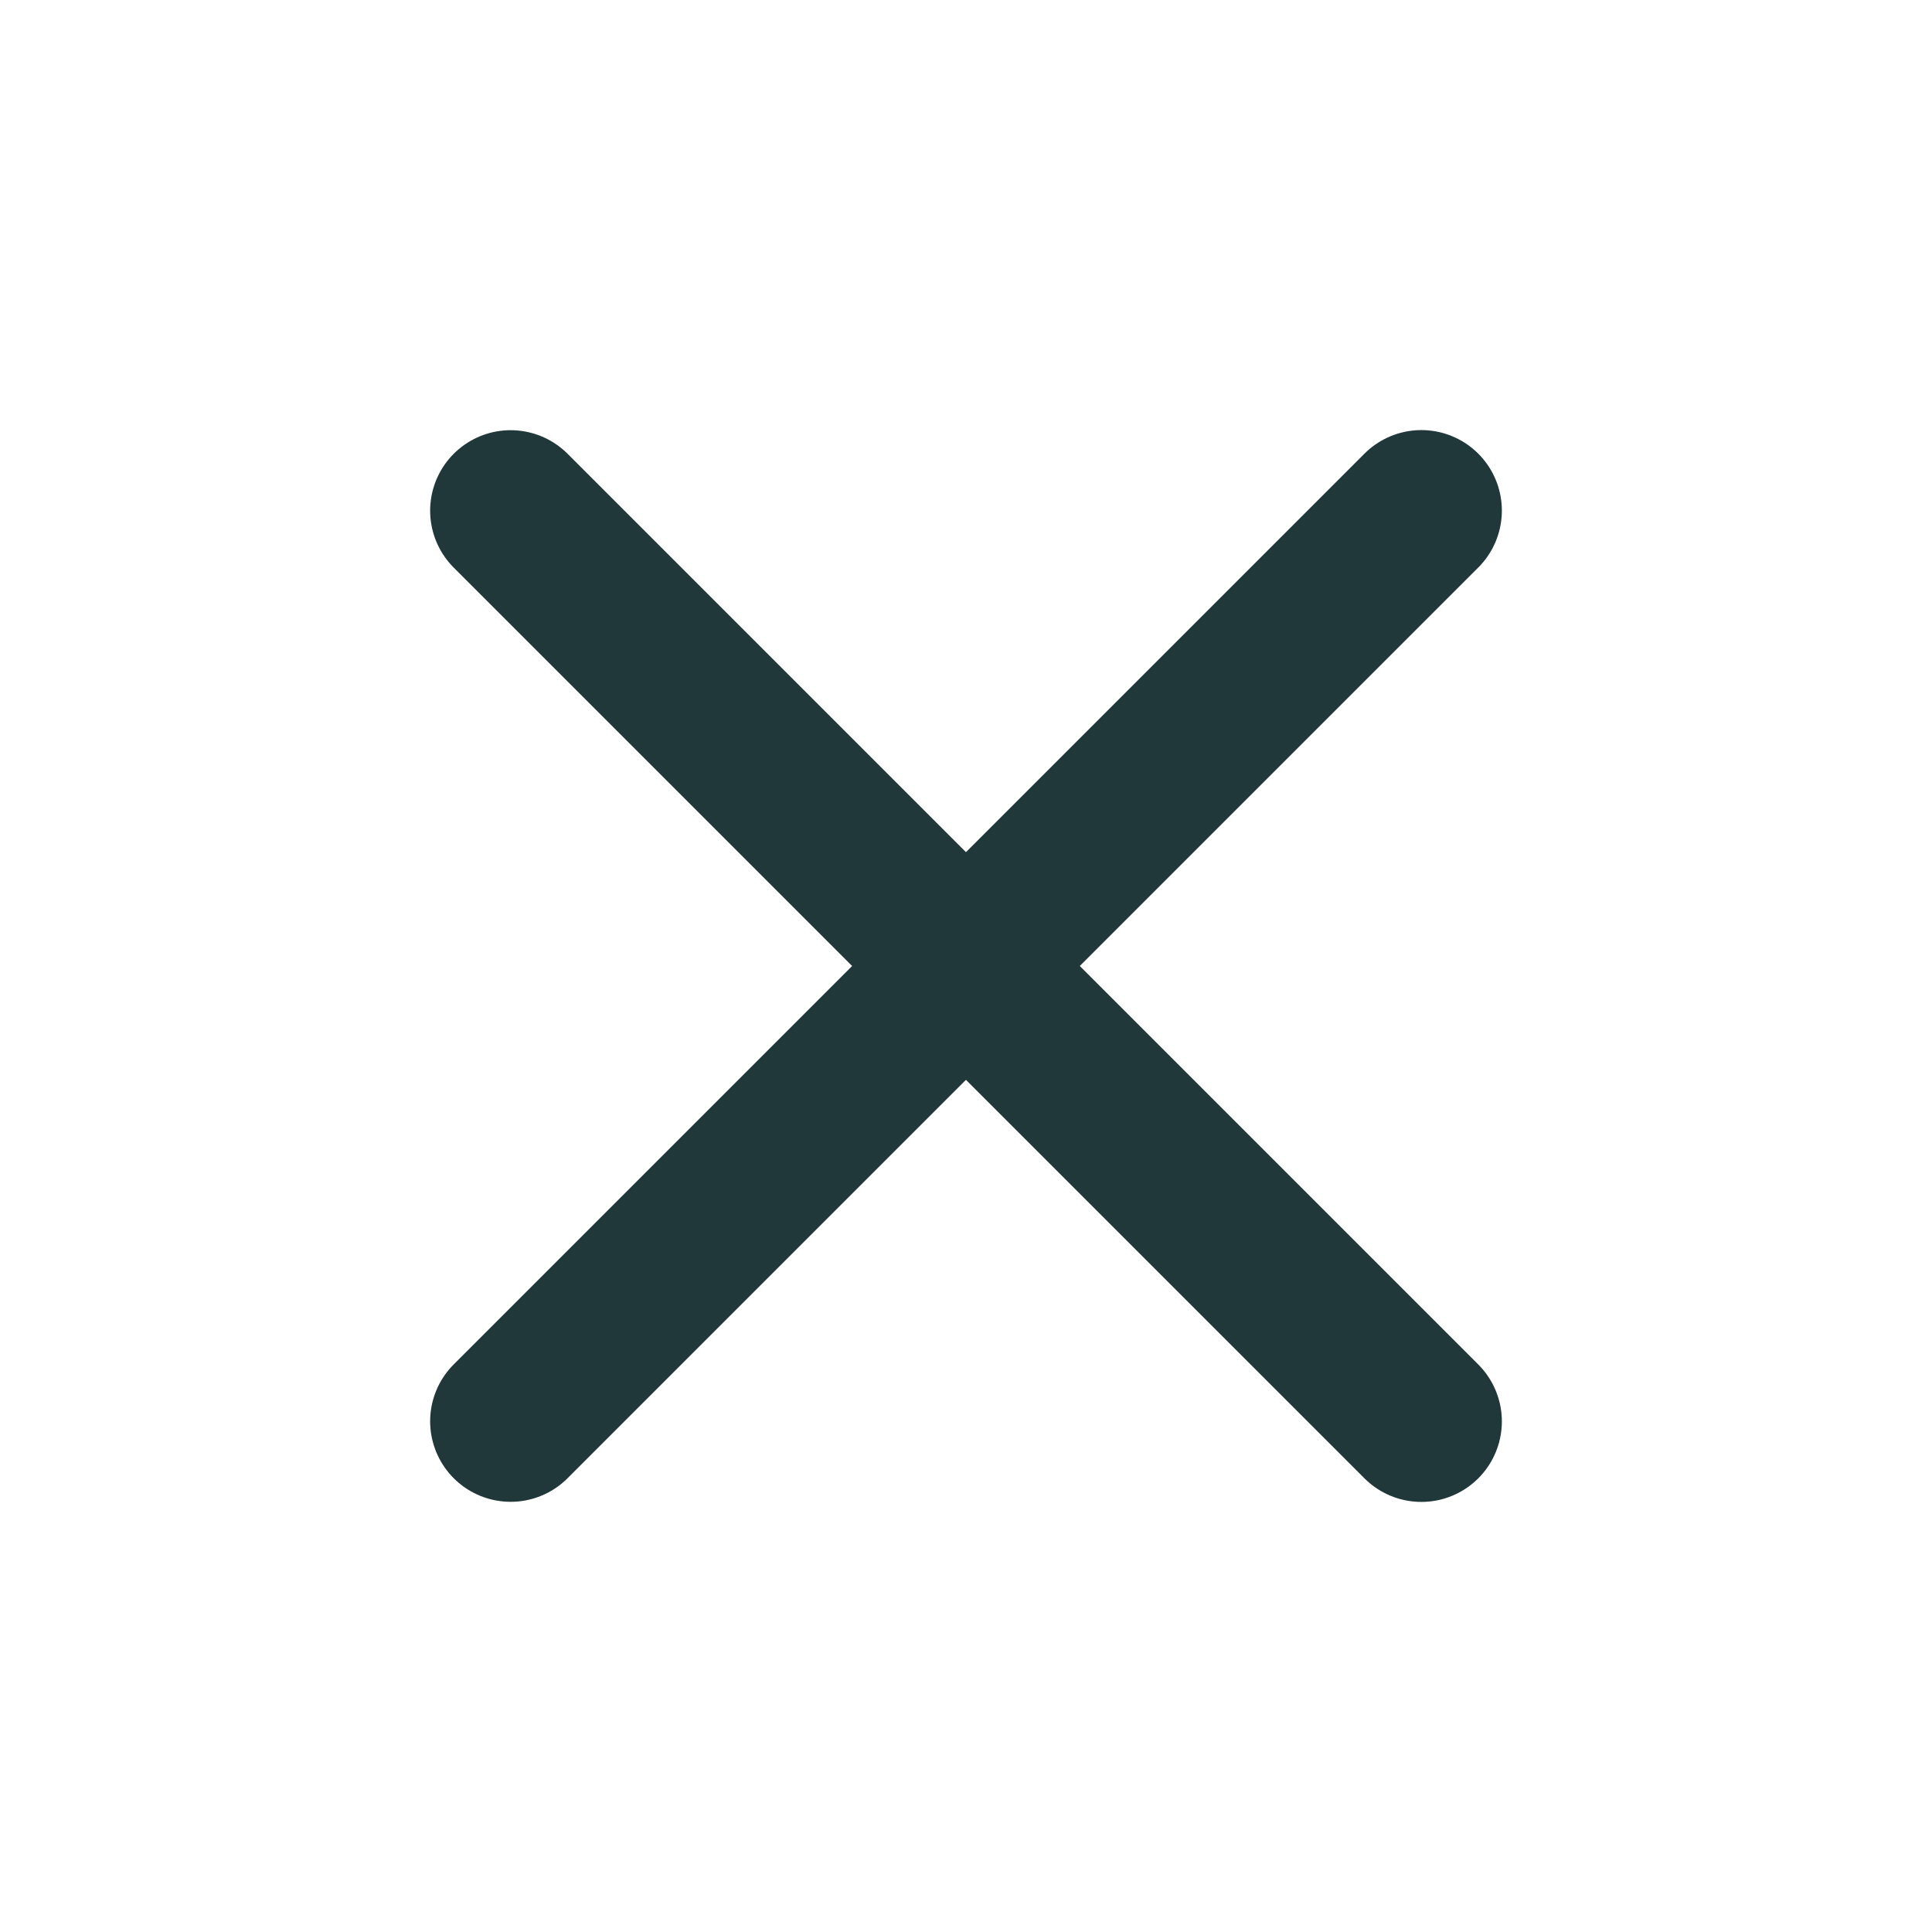
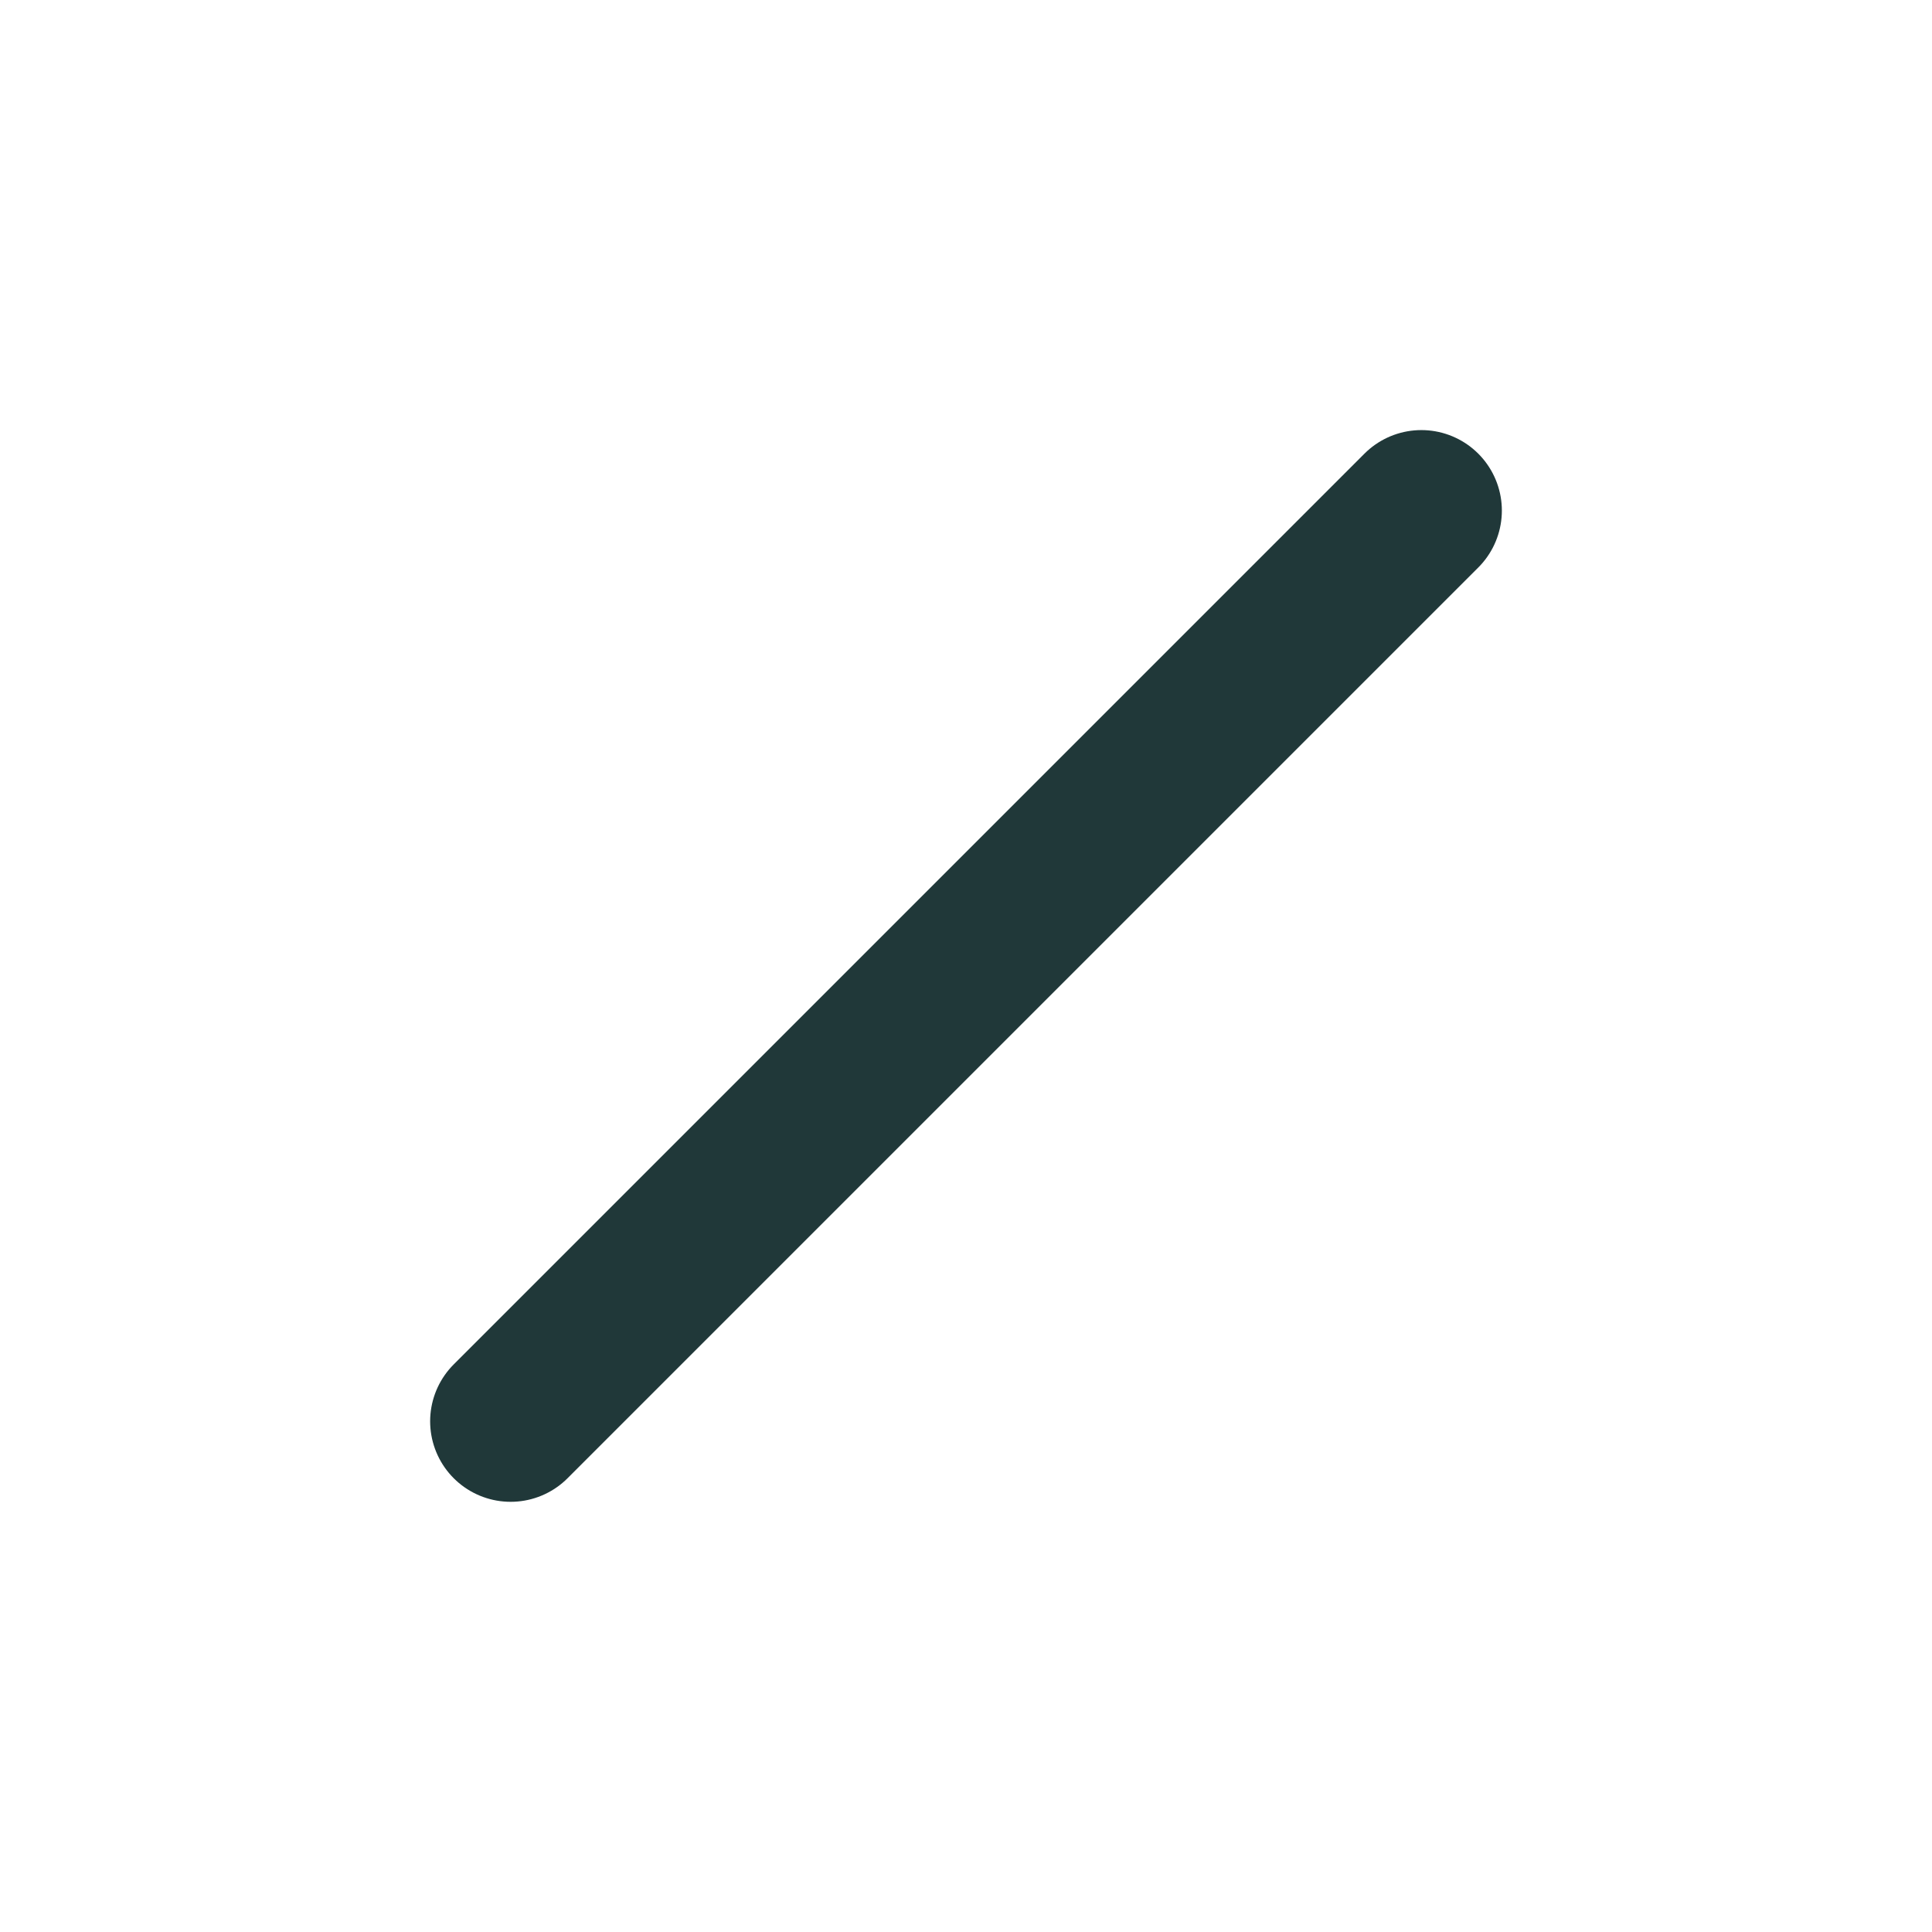
<svg xmlns="http://www.w3.org/2000/svg" width="36" height="36" viewBox="0 0 36 36" fill="none">
-   <path d="M9.515 9.516L26.485 26.486" stroke="#203839" stroke-width="3" stroke-linecap="round" />
  <path d="M9.515 26.484L26.485 9.514" stroke="#203839" stroke-width="3" stroke-linecap="round" />
</svg>